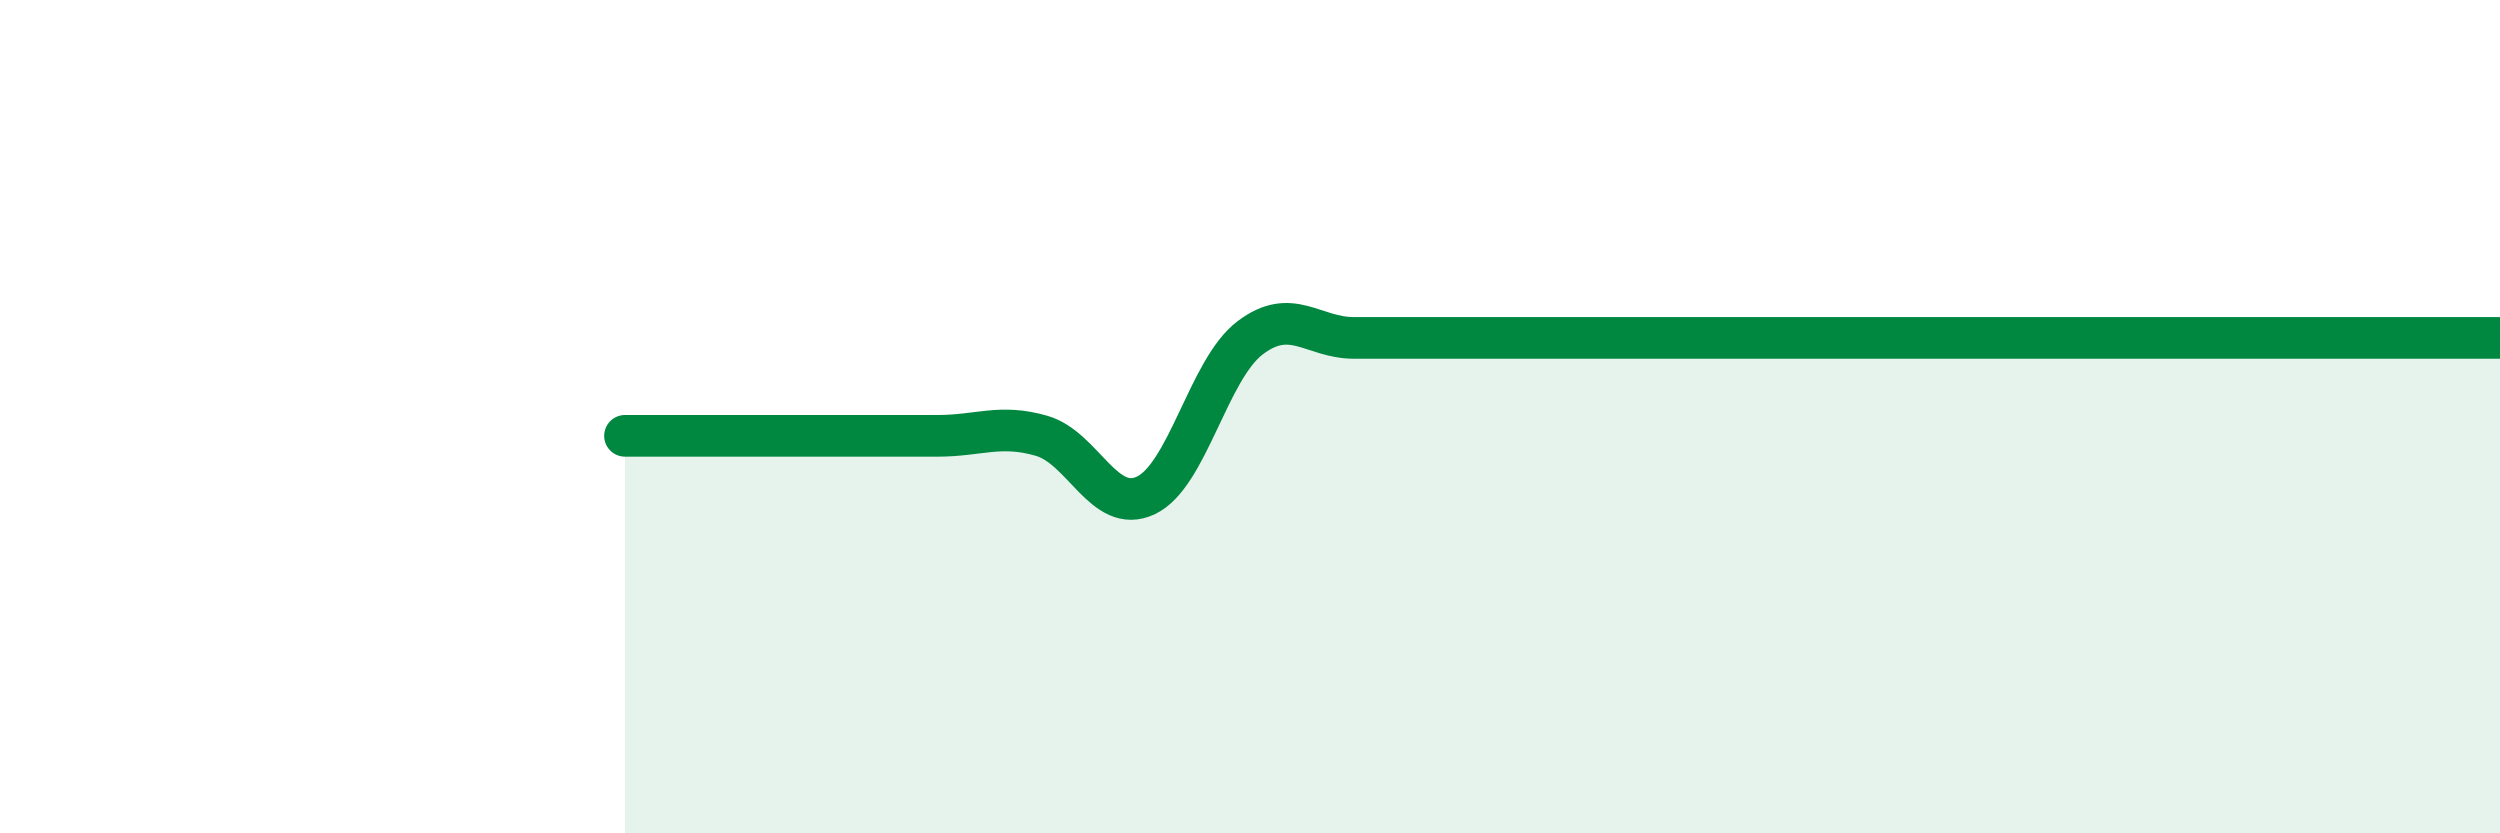
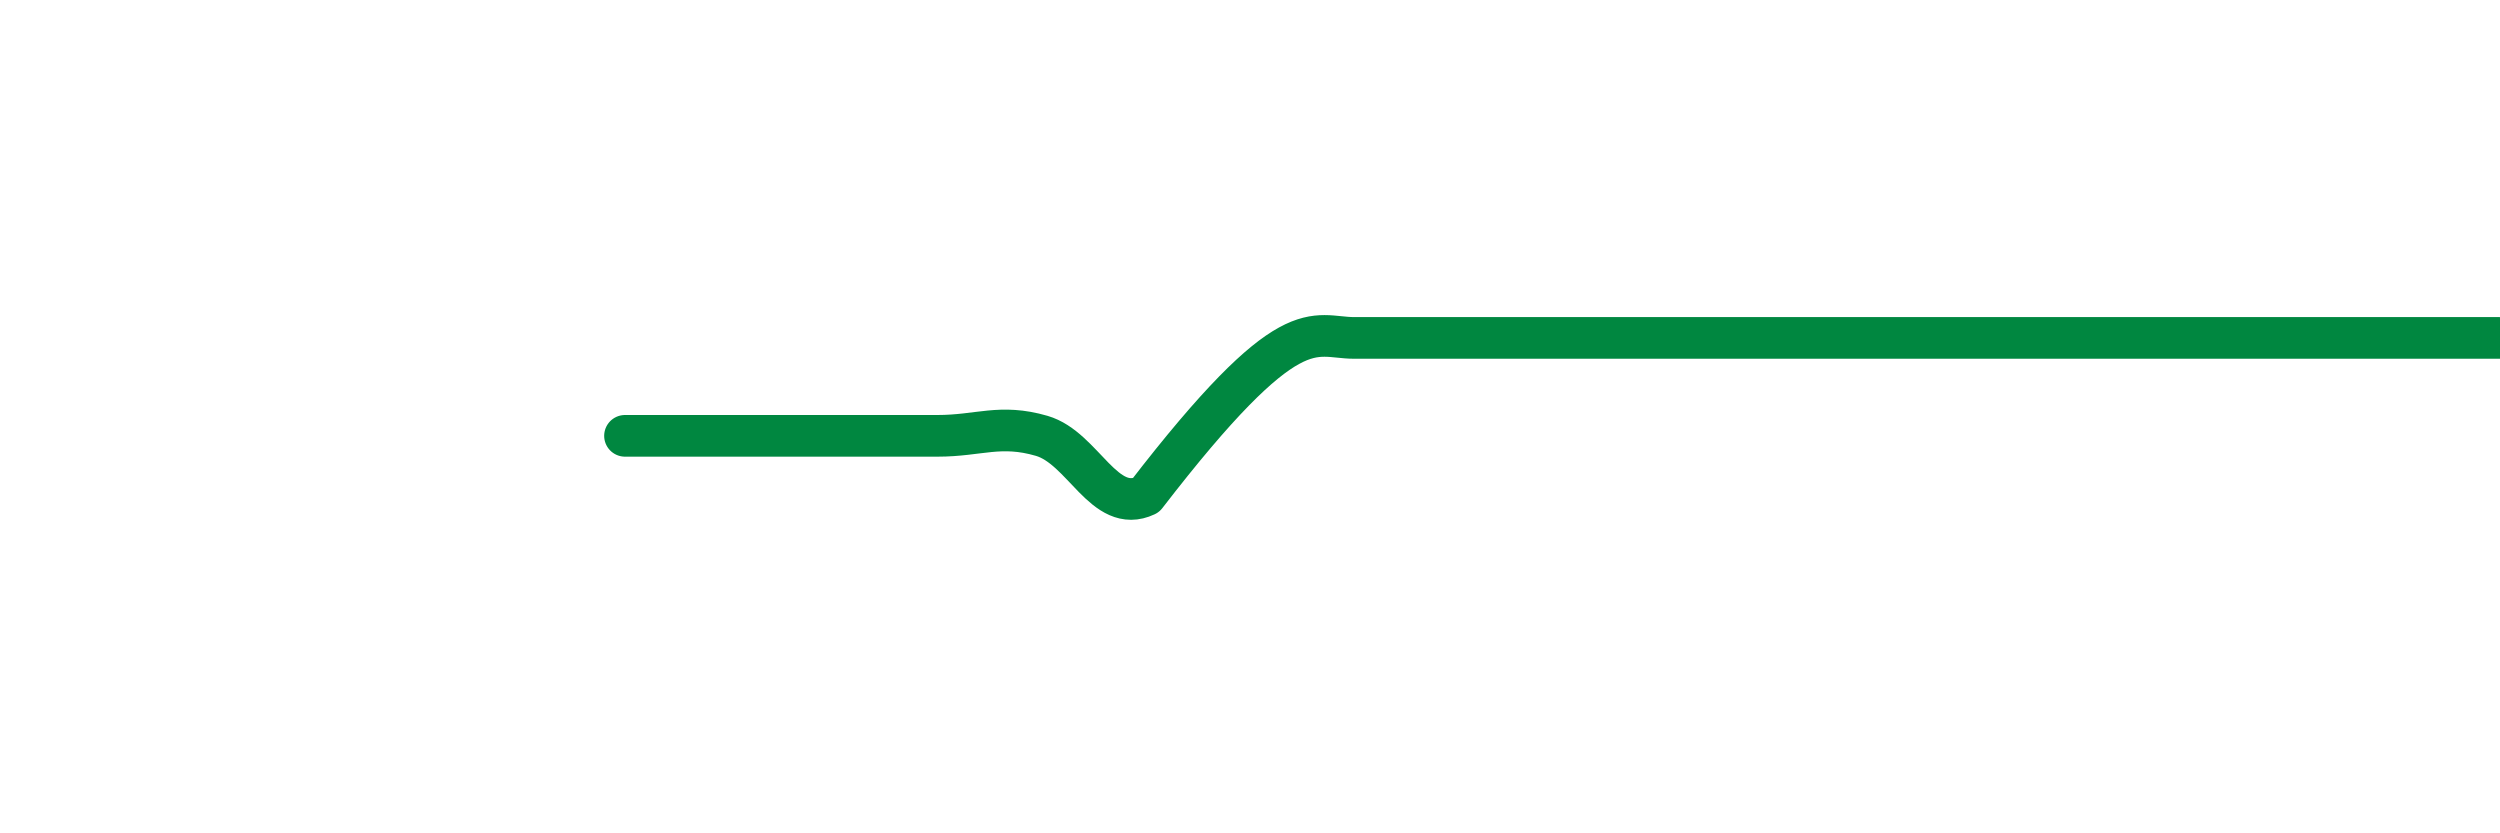
<svg xmlns="http://www.w3.org/2000/svg" width="60" height="20" viewBox="0 0 60 20">
-   <path d="M 15,10.46 C 15.5,10.46 16.5,10.46 17.5,10.46 C 18.5,10.46 19,10.46 20,10.46 C 21,10.46 21.5,10.46 22.5,10.46 C 23.5,10.46 24,10.17 25,10.46 C 26,10.75 26.5,12.36 27.5,11.89 C 28.5,11.42 29,8.87 30,8.11 C 31,7.35 31.5,8.11 32.5,8.11 C 33.5,8.11 34,8.11 35,8.11 C 36,8.11 36.5,8.11 37.5,8.11 C 38.5,8.11 39,8.11 40,8.11 C 41,8.11 41.5,8.11 42.5,8.11 C 43.5,8.11 44,8.11 45,8.11 C 46,8.11 46.5,8.11 47.5,8.11 C 48.5,8.11 49,8.11 50,8.11 C 51,8.11 51.5,8.11 52.5,8.11 C 53.5,8.11 53.5,8.11 55,8.11 C 56.5,8.11 59,8.11 60,8.11L60 20L15 20Z" fill="#008740" opacity="0.1" stroke-linecap="round" stroke-linejoin="round" />
-   <path d="M 15,10.46 C 15.5,10.46 16.5,10.46 17.5,10.46 C 18.5,10.46 19,10.46 20,10.46 C 21,10.46 21.5,10.46 22.5,10.46 C 23.5,10.46 24,10.17 25,10.46 C 26,10.75 26.5,12.36 27.5,11.89 C 28.5,11.42 29,8.87 30,8.11 C 31,7.35 31.5,8.11 32.5,8.11 C 33.5,8.11 34,8.11 35,8.11 C 36,8.11 36.5,8.11 37.5,8.11 C 38.5,8.11 39,8.11 40,8.11 C 41,8.11 41.5,8.11 42.5,8.11 C 43.5,8.11 44,8.11 45,8.11 C 46,8.11 46.5,8.11 47.5,8.11 C 48.5,8.11 49,8.11 50,8.11 C 51,8.11 51.5,8.11 52.5,8.11 C 53.5,8.11 53.5,8.11 55,8.11 C 56.5,8.11 59,8.11 60,8.11" stroke="#008740" stroke-width="1" fill="none" stroke-linecap="round" stroke-linejoin="round" />
+   <path d="M 15,10.46 C 15.5,10.46 16.5,10.46 17.5,10.46 C 18.5,10.46 19,10.46 20,10.46 C 21,10.46 21.5,10.46 22.5,10.46 C 23.5,10.46 24,10.17 25,10.46 C 26,10.75 26.5,12.36 27.5,11.89 C 31,7.35 31.5,8.11 32.5,8.11 C 33.5,8.11 34,8.11 35,8.11 C 36,8.11 36.5,8.11 37.5,8.11 C 38.5,8.11 39,8.11 40,8.11 C 41,8.11 41.5,8.11 42.5,8.11 C 43.5,8.11 44,8.11 45,8.11 C 46,8.11 46.5,8.11 47.5,8.11 C 48.5,8.11 49,8.11 50,8.11 C 51,8.11 51.5,8.11 52.5,8.11 C 53.5,8.11 53.5,8.11 55,8.11 C 56.5,8.11 59,8.11 60,8.11" stroke="#008740" stroke-width="1" fill="none" stroke-linecap="round" stroke-linejoin="round" />
</svg>